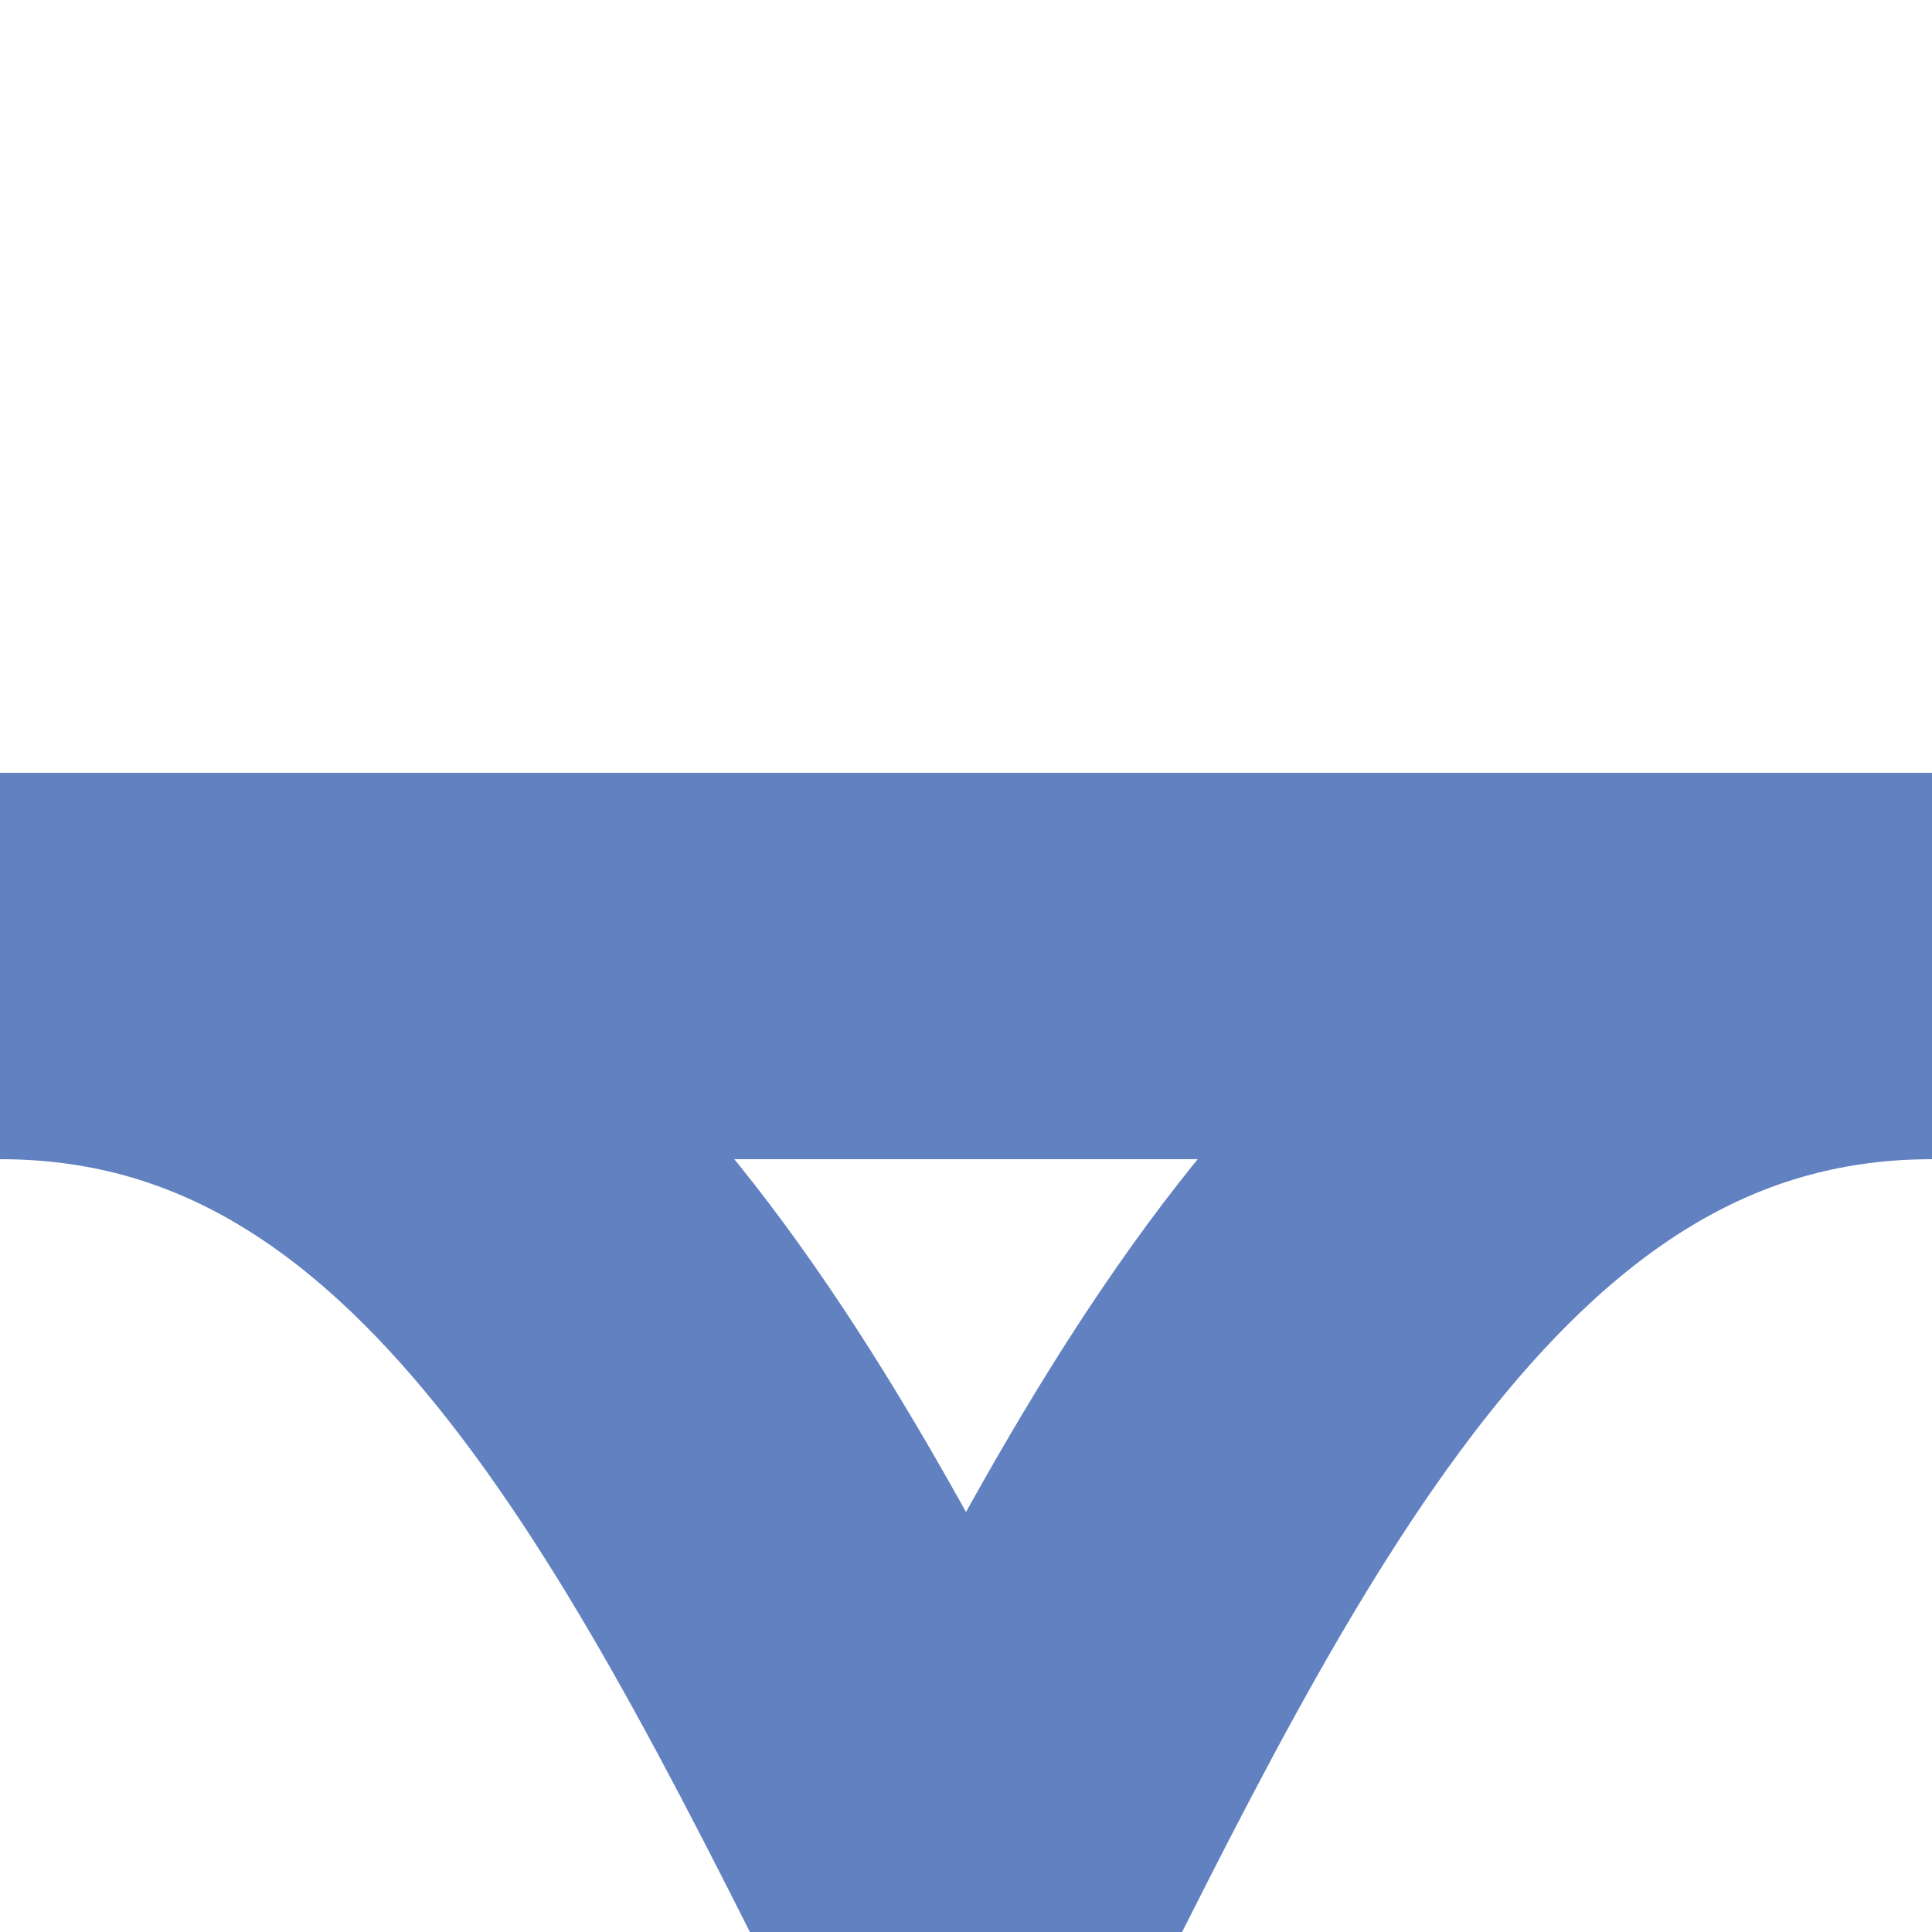
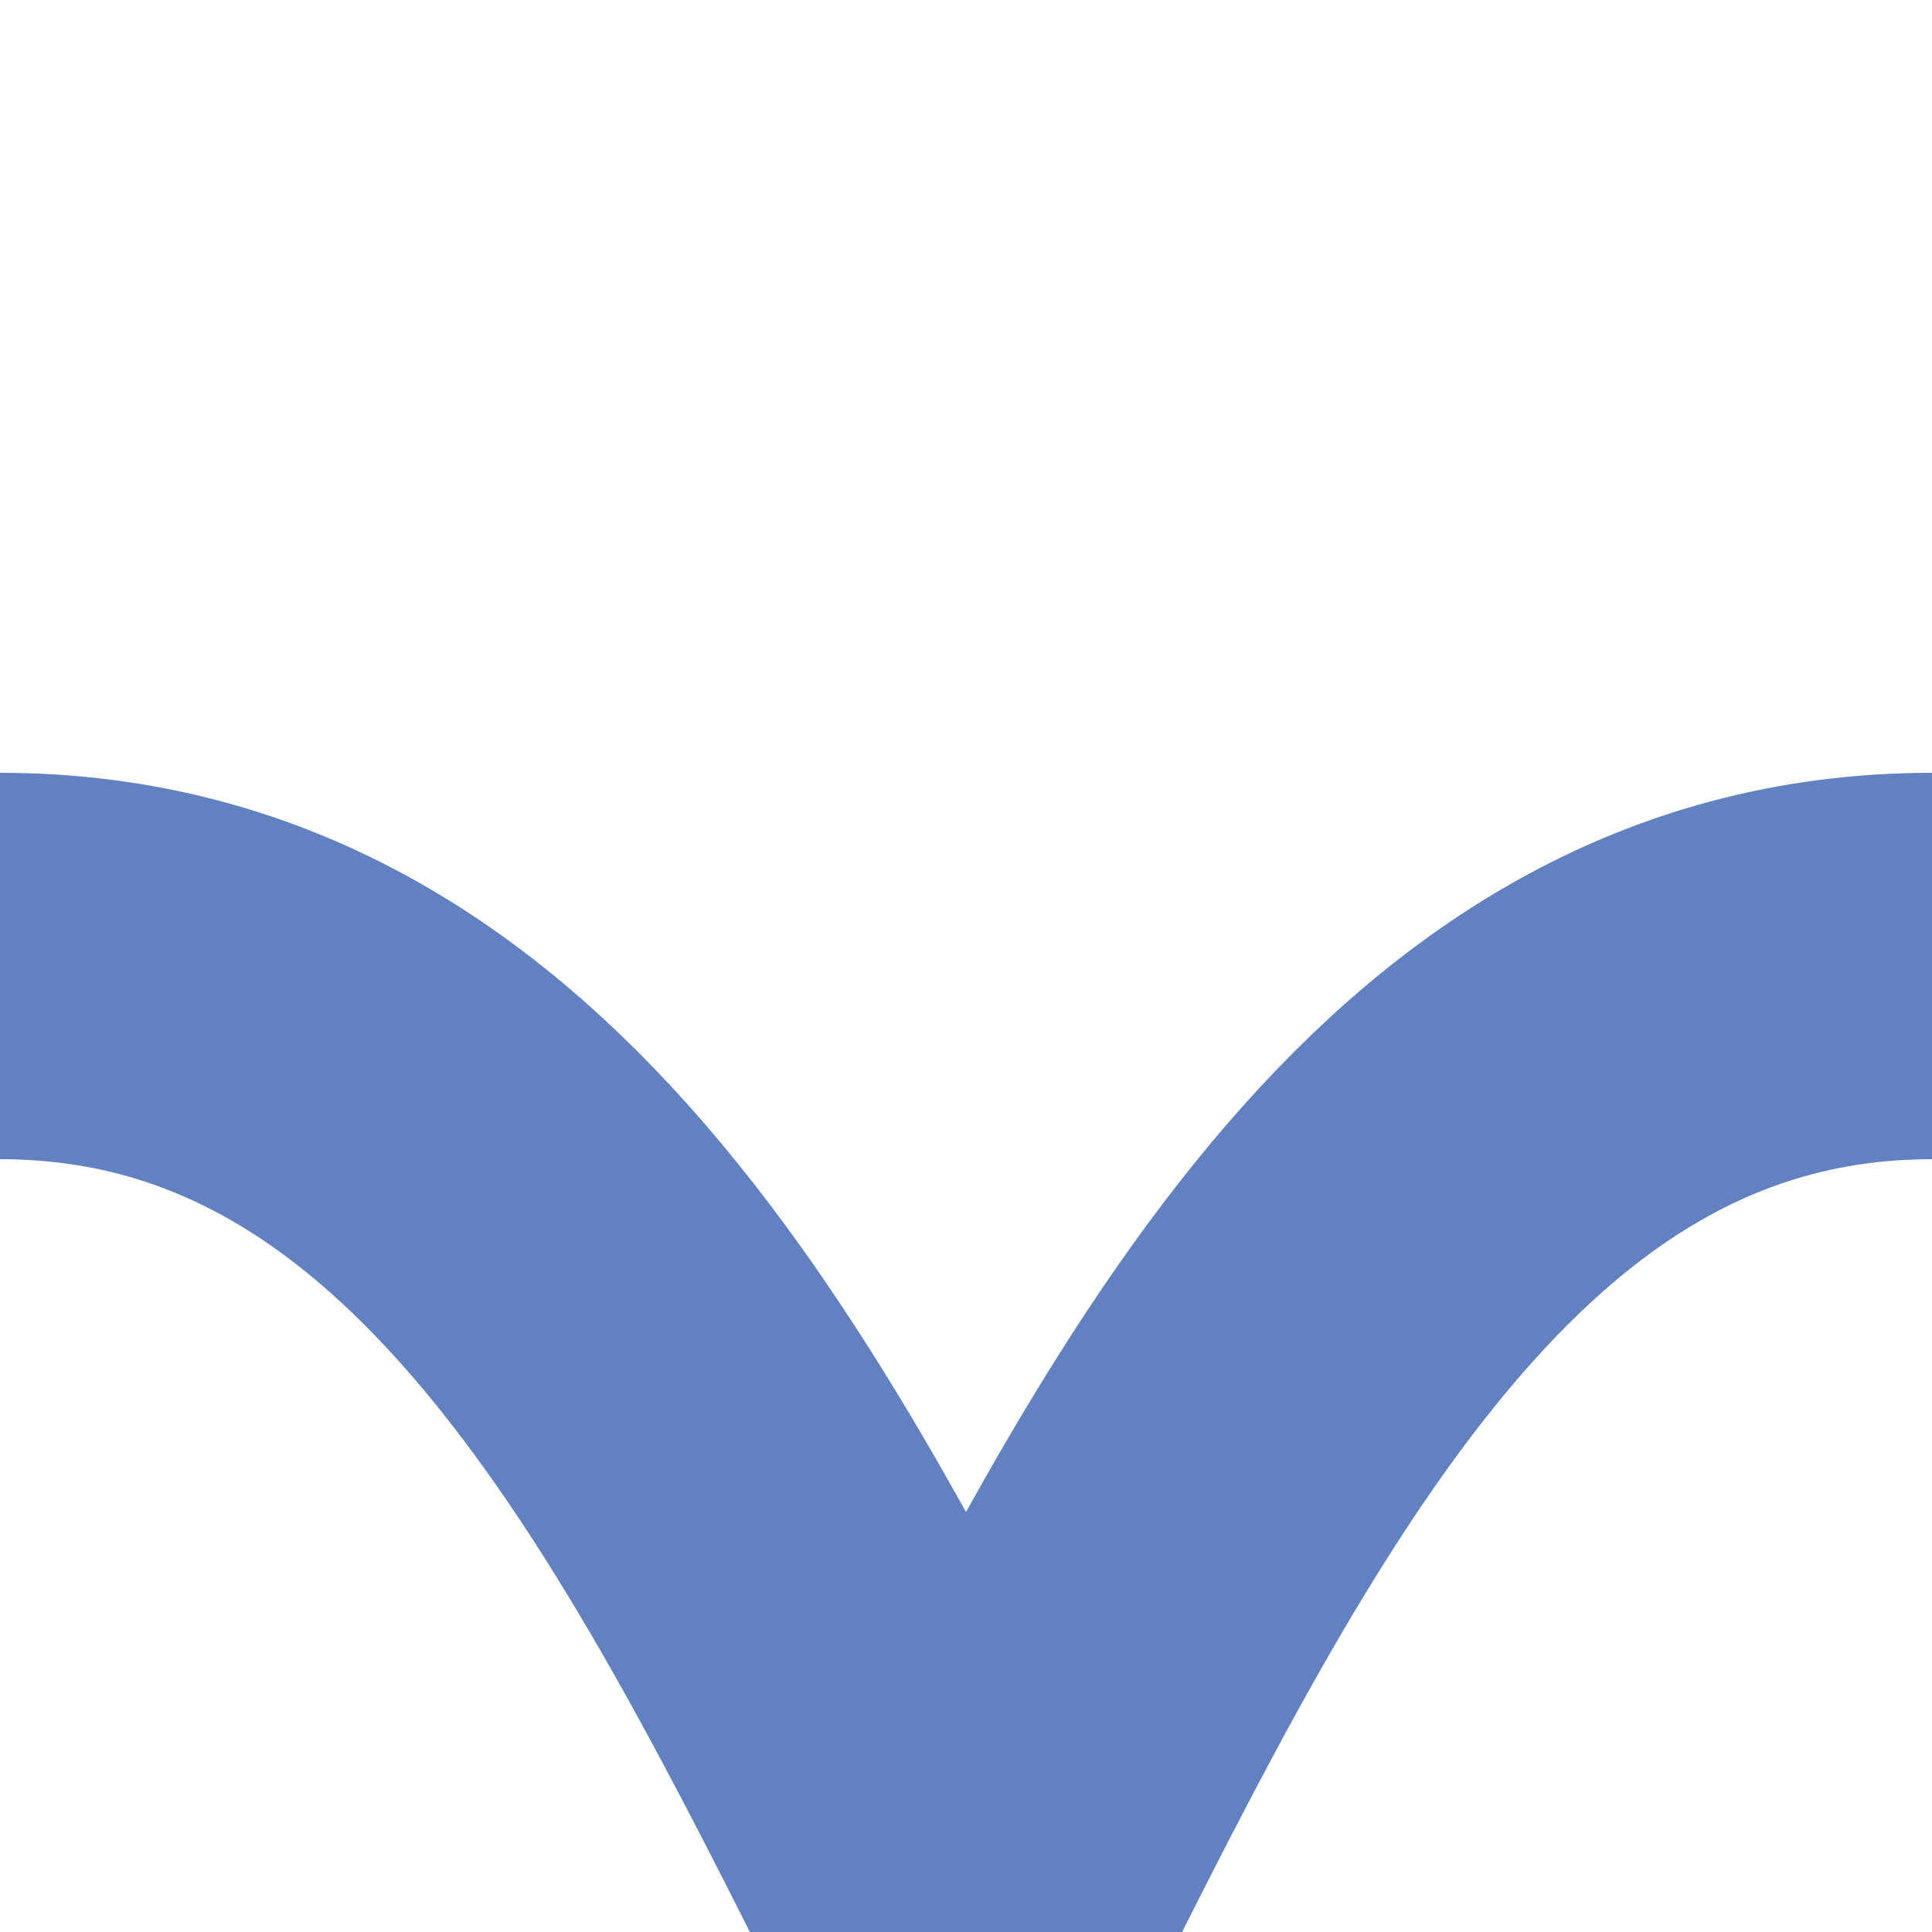
<svg xmlns="http://www.w3.org/2000/svg" width="500" height="500">
  <title>Unused shift by 2/4 to right + from right + transverse straight track, rotated across, set u</title>
-   <path d="M 0,250 H 500 M 0,250 C 250,250 250,750 500,750 M 500,250 C 250,250 250,750 0,750" stroke="#6281C0" stroke-width="100" fill="none" />
+   <path d="M 0,250 M 0,250 C 250,250 250,750 500,750 M 500,250 C 250,250 250,750 0,750" stroke="#6281C0" stroke-width="100" fill="none" />
</svg>